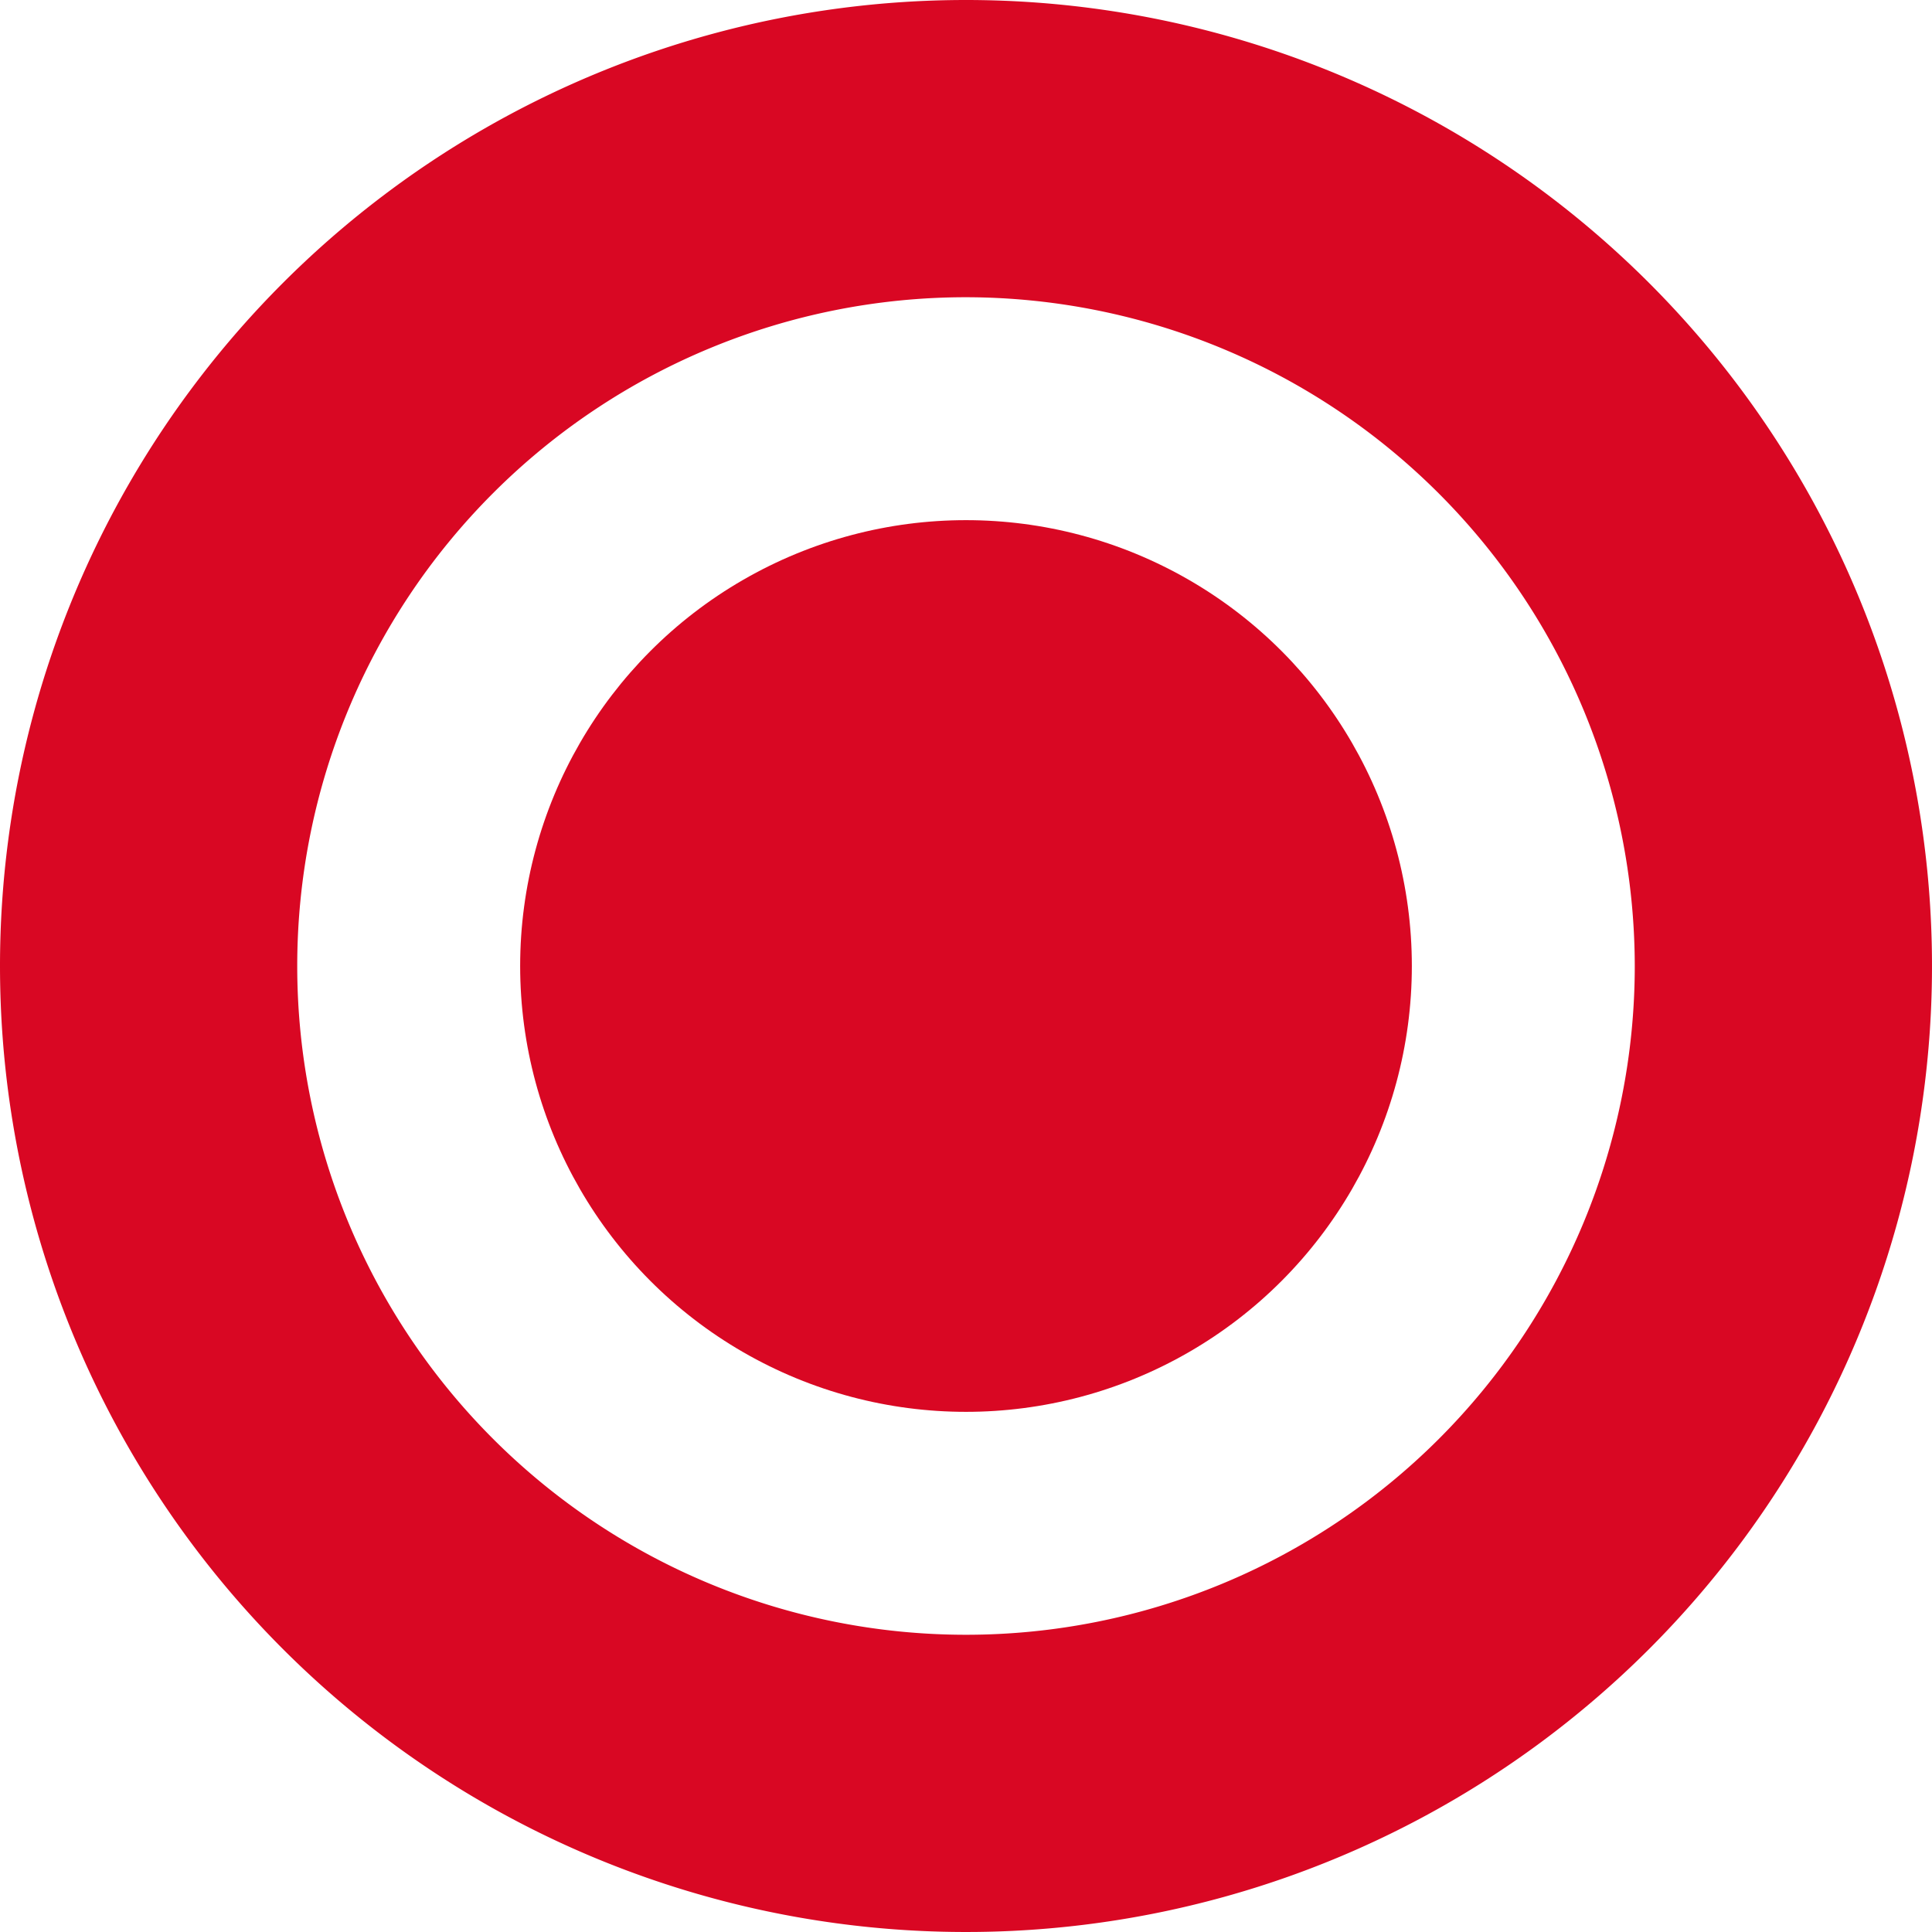
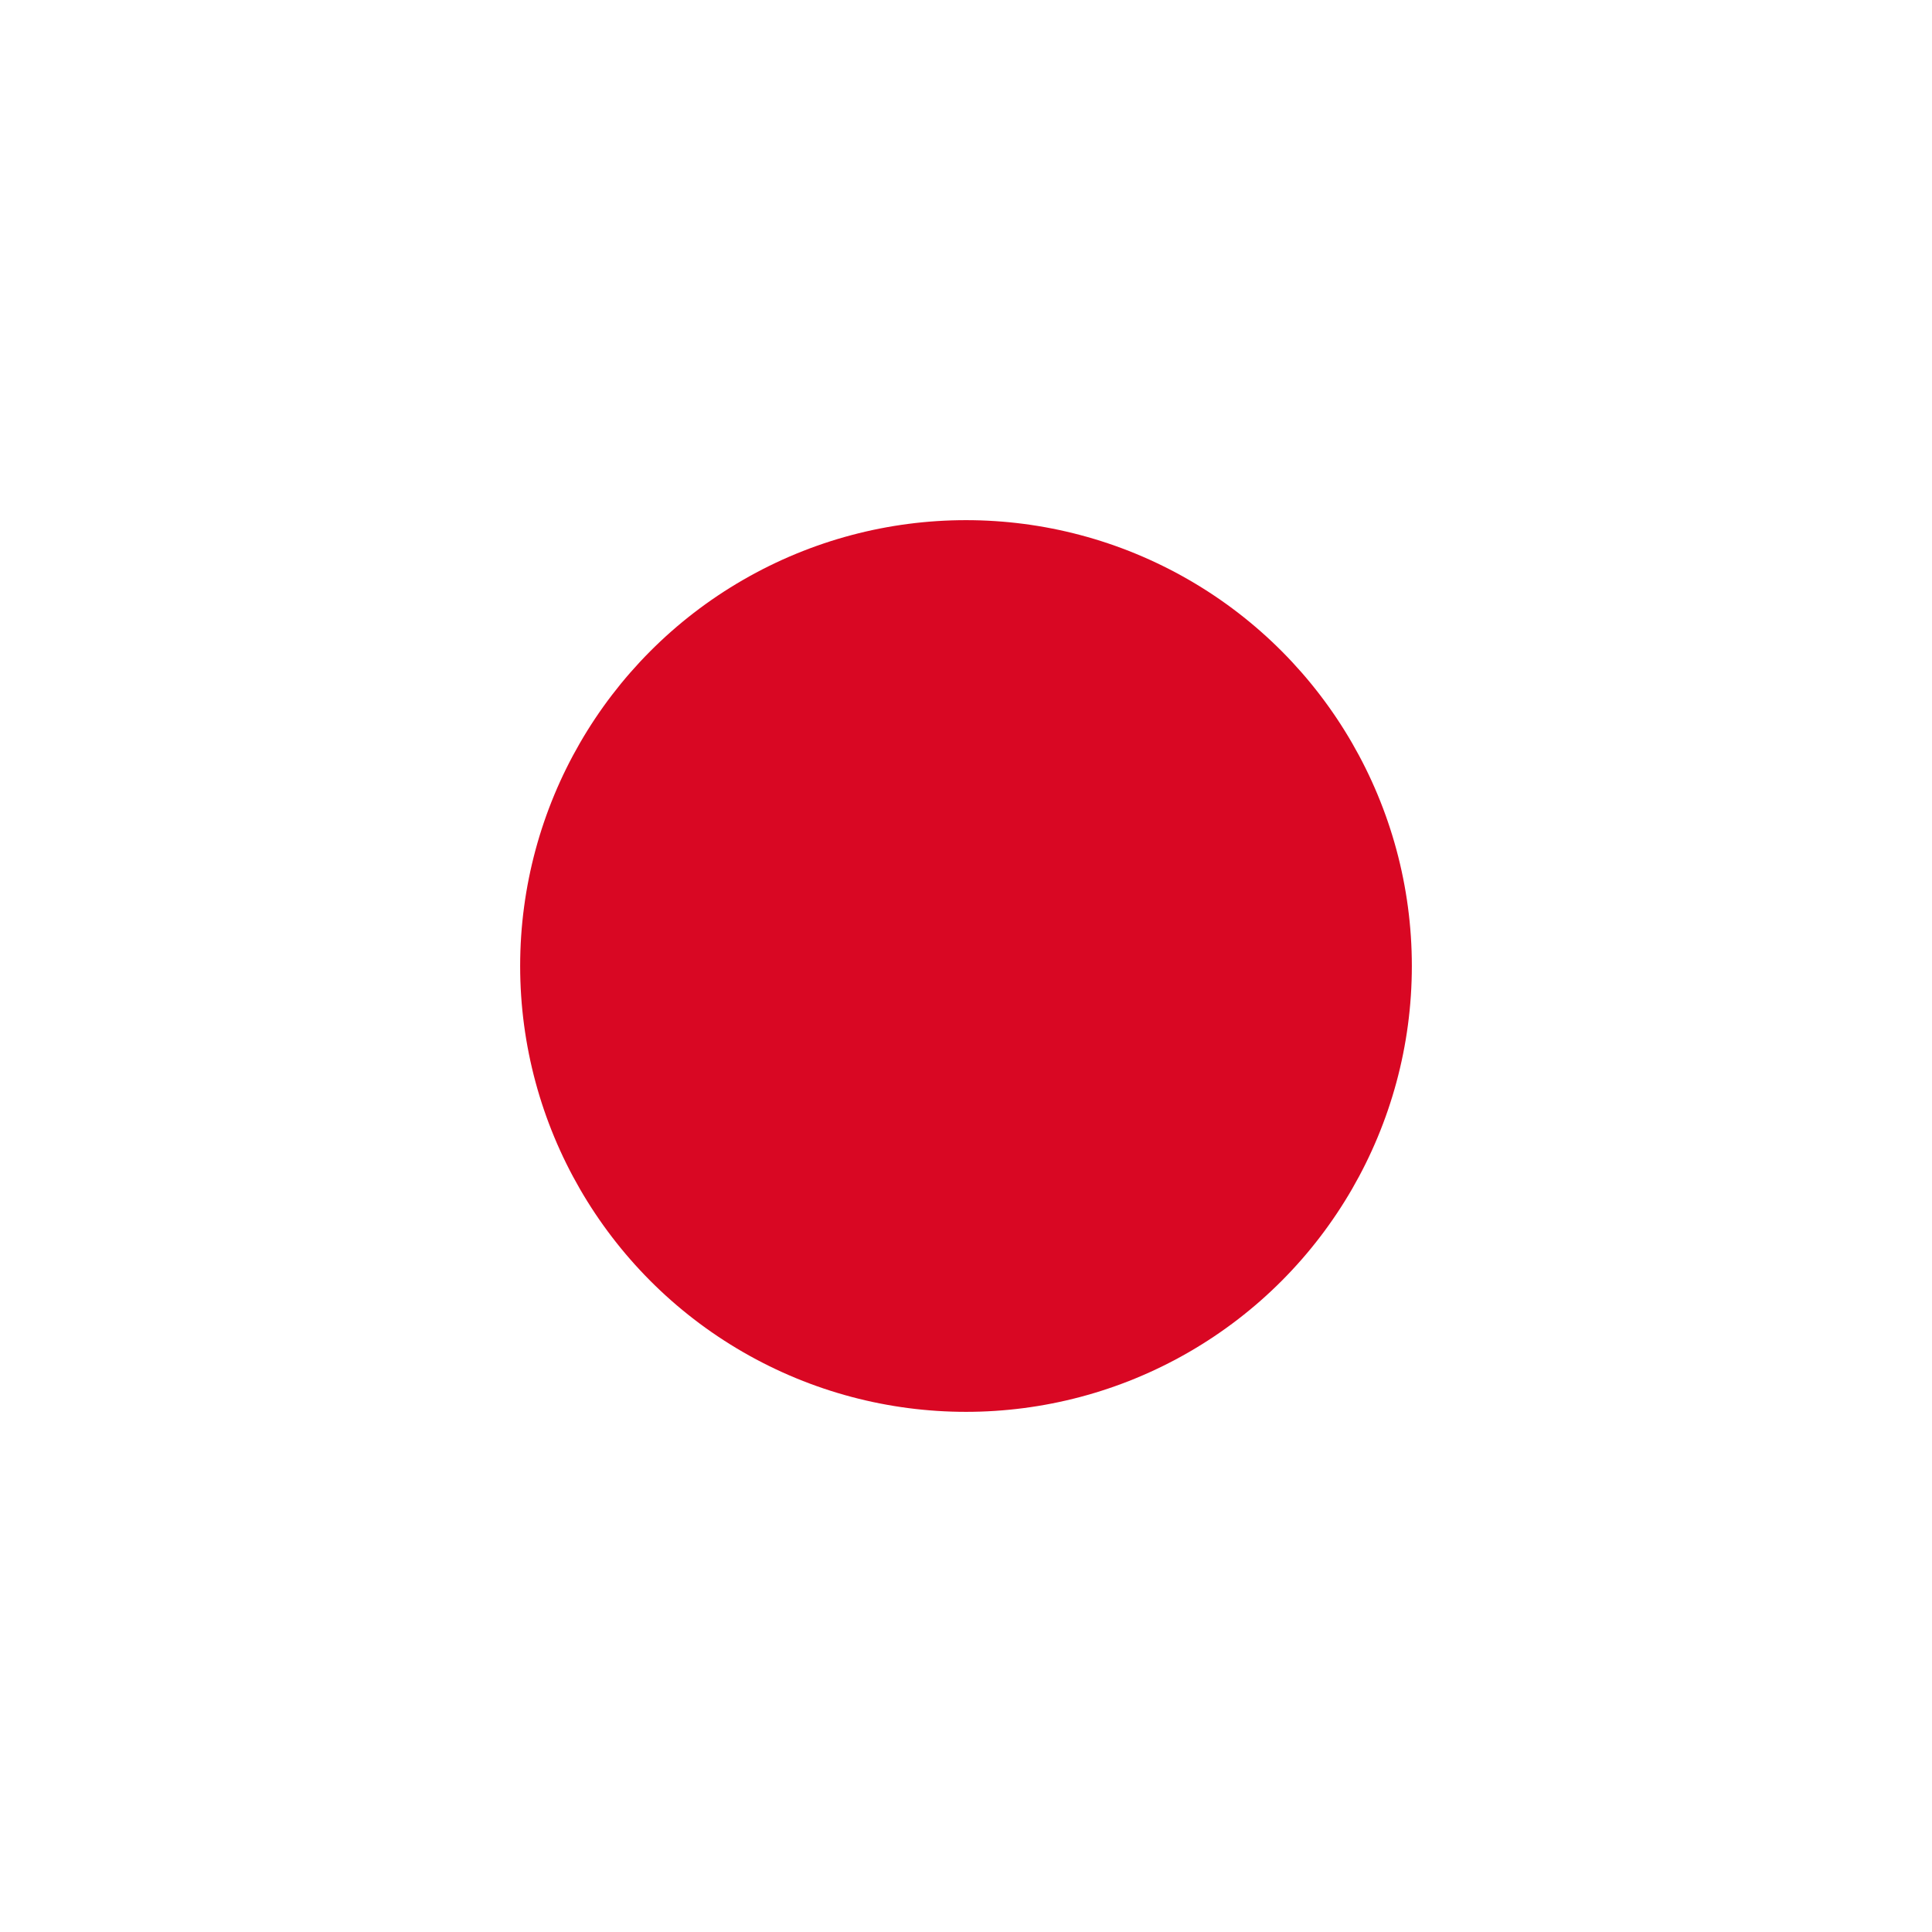
<svg xmlns="http://www.w3.org/2000/svg" width="13" height="13" viewBox="0 0 13 13">
  <g id="Groupe_2796" data-name="Groupe 2796" transform="translate(-479 -912)">
    <g id="Groupe_2795" data-name="Groupe 2795">
      <circle id="Ellipse_1251" data-name="Ellipse 1251" cx="3" cy="3" r="3" transform="translate(482.5 915.5)" fill="#d90723" />
-       <path id="Ellipse_1252" data-name="Ellipse 1252" d="M6.5,2A4.5,4.5,0,1,0,11,6.5,4.505,4.505,0,0,0,6.5,2m0-2A6.5,6.5,0,1,1,0,6.5,6.5,6.5,0,0,1,6.5,0Z" transform="translate(479 912)" fill="#d90723" />
    </g>
  </g>
</svg>